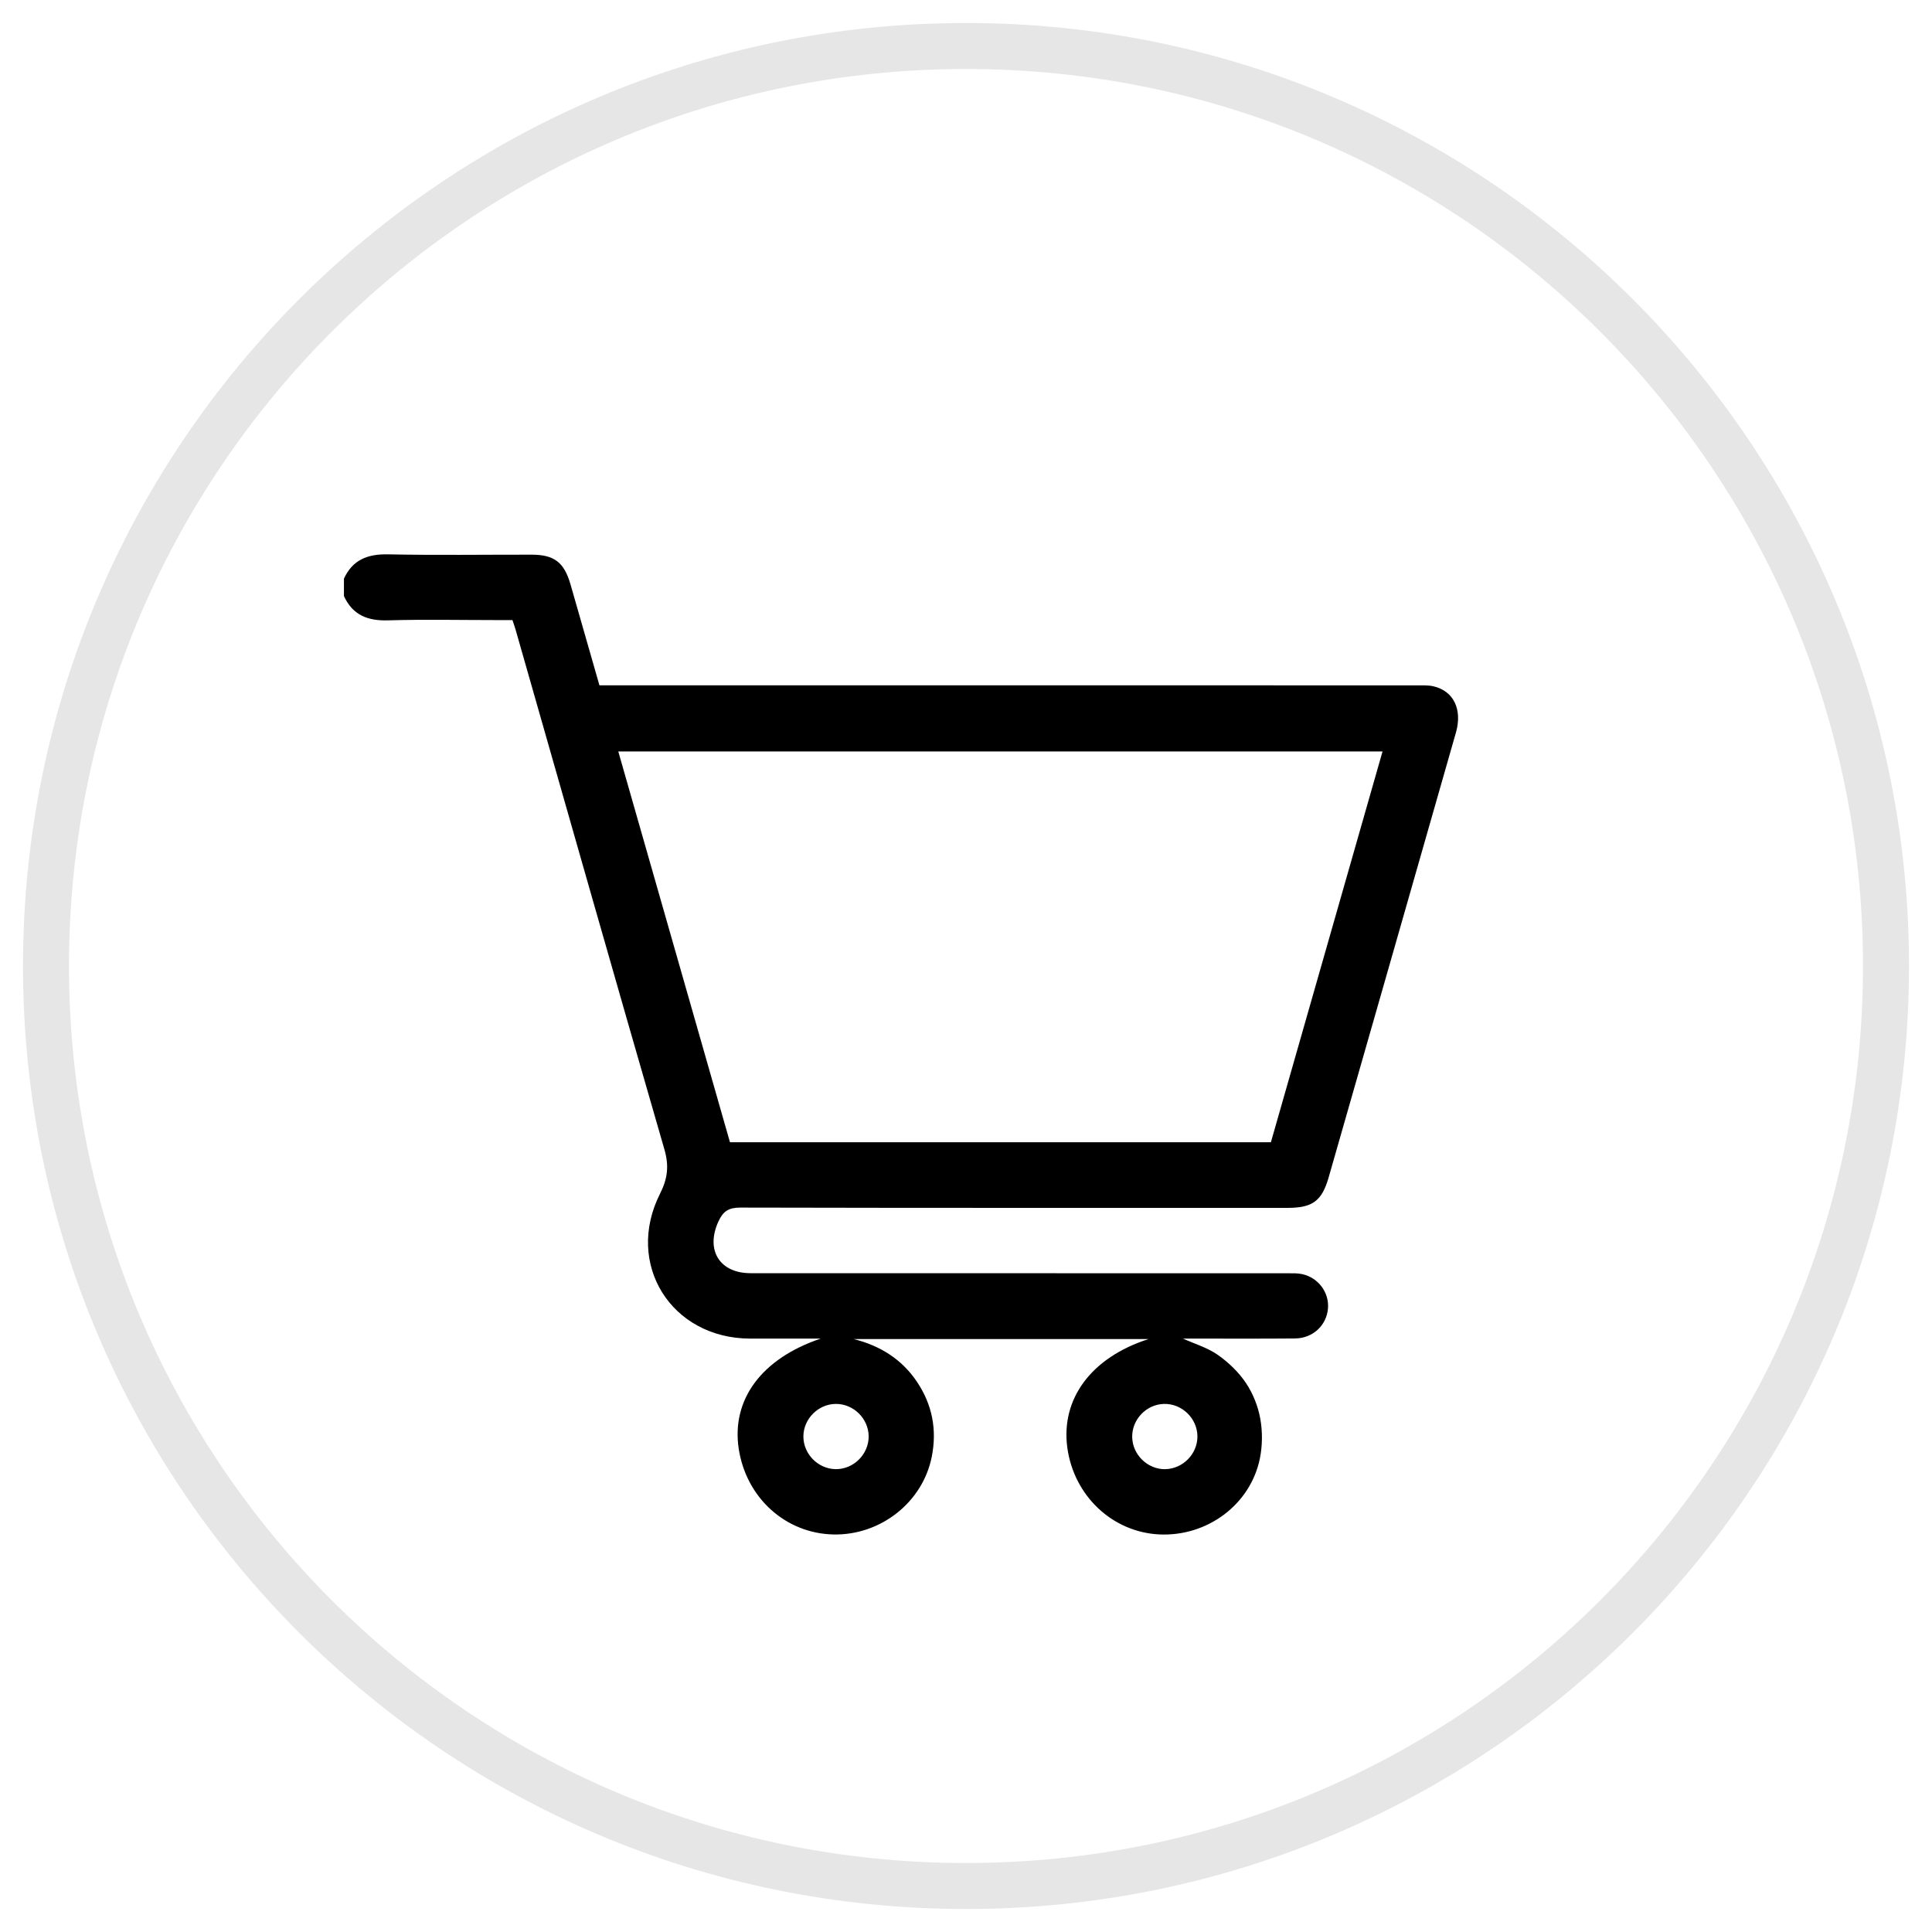
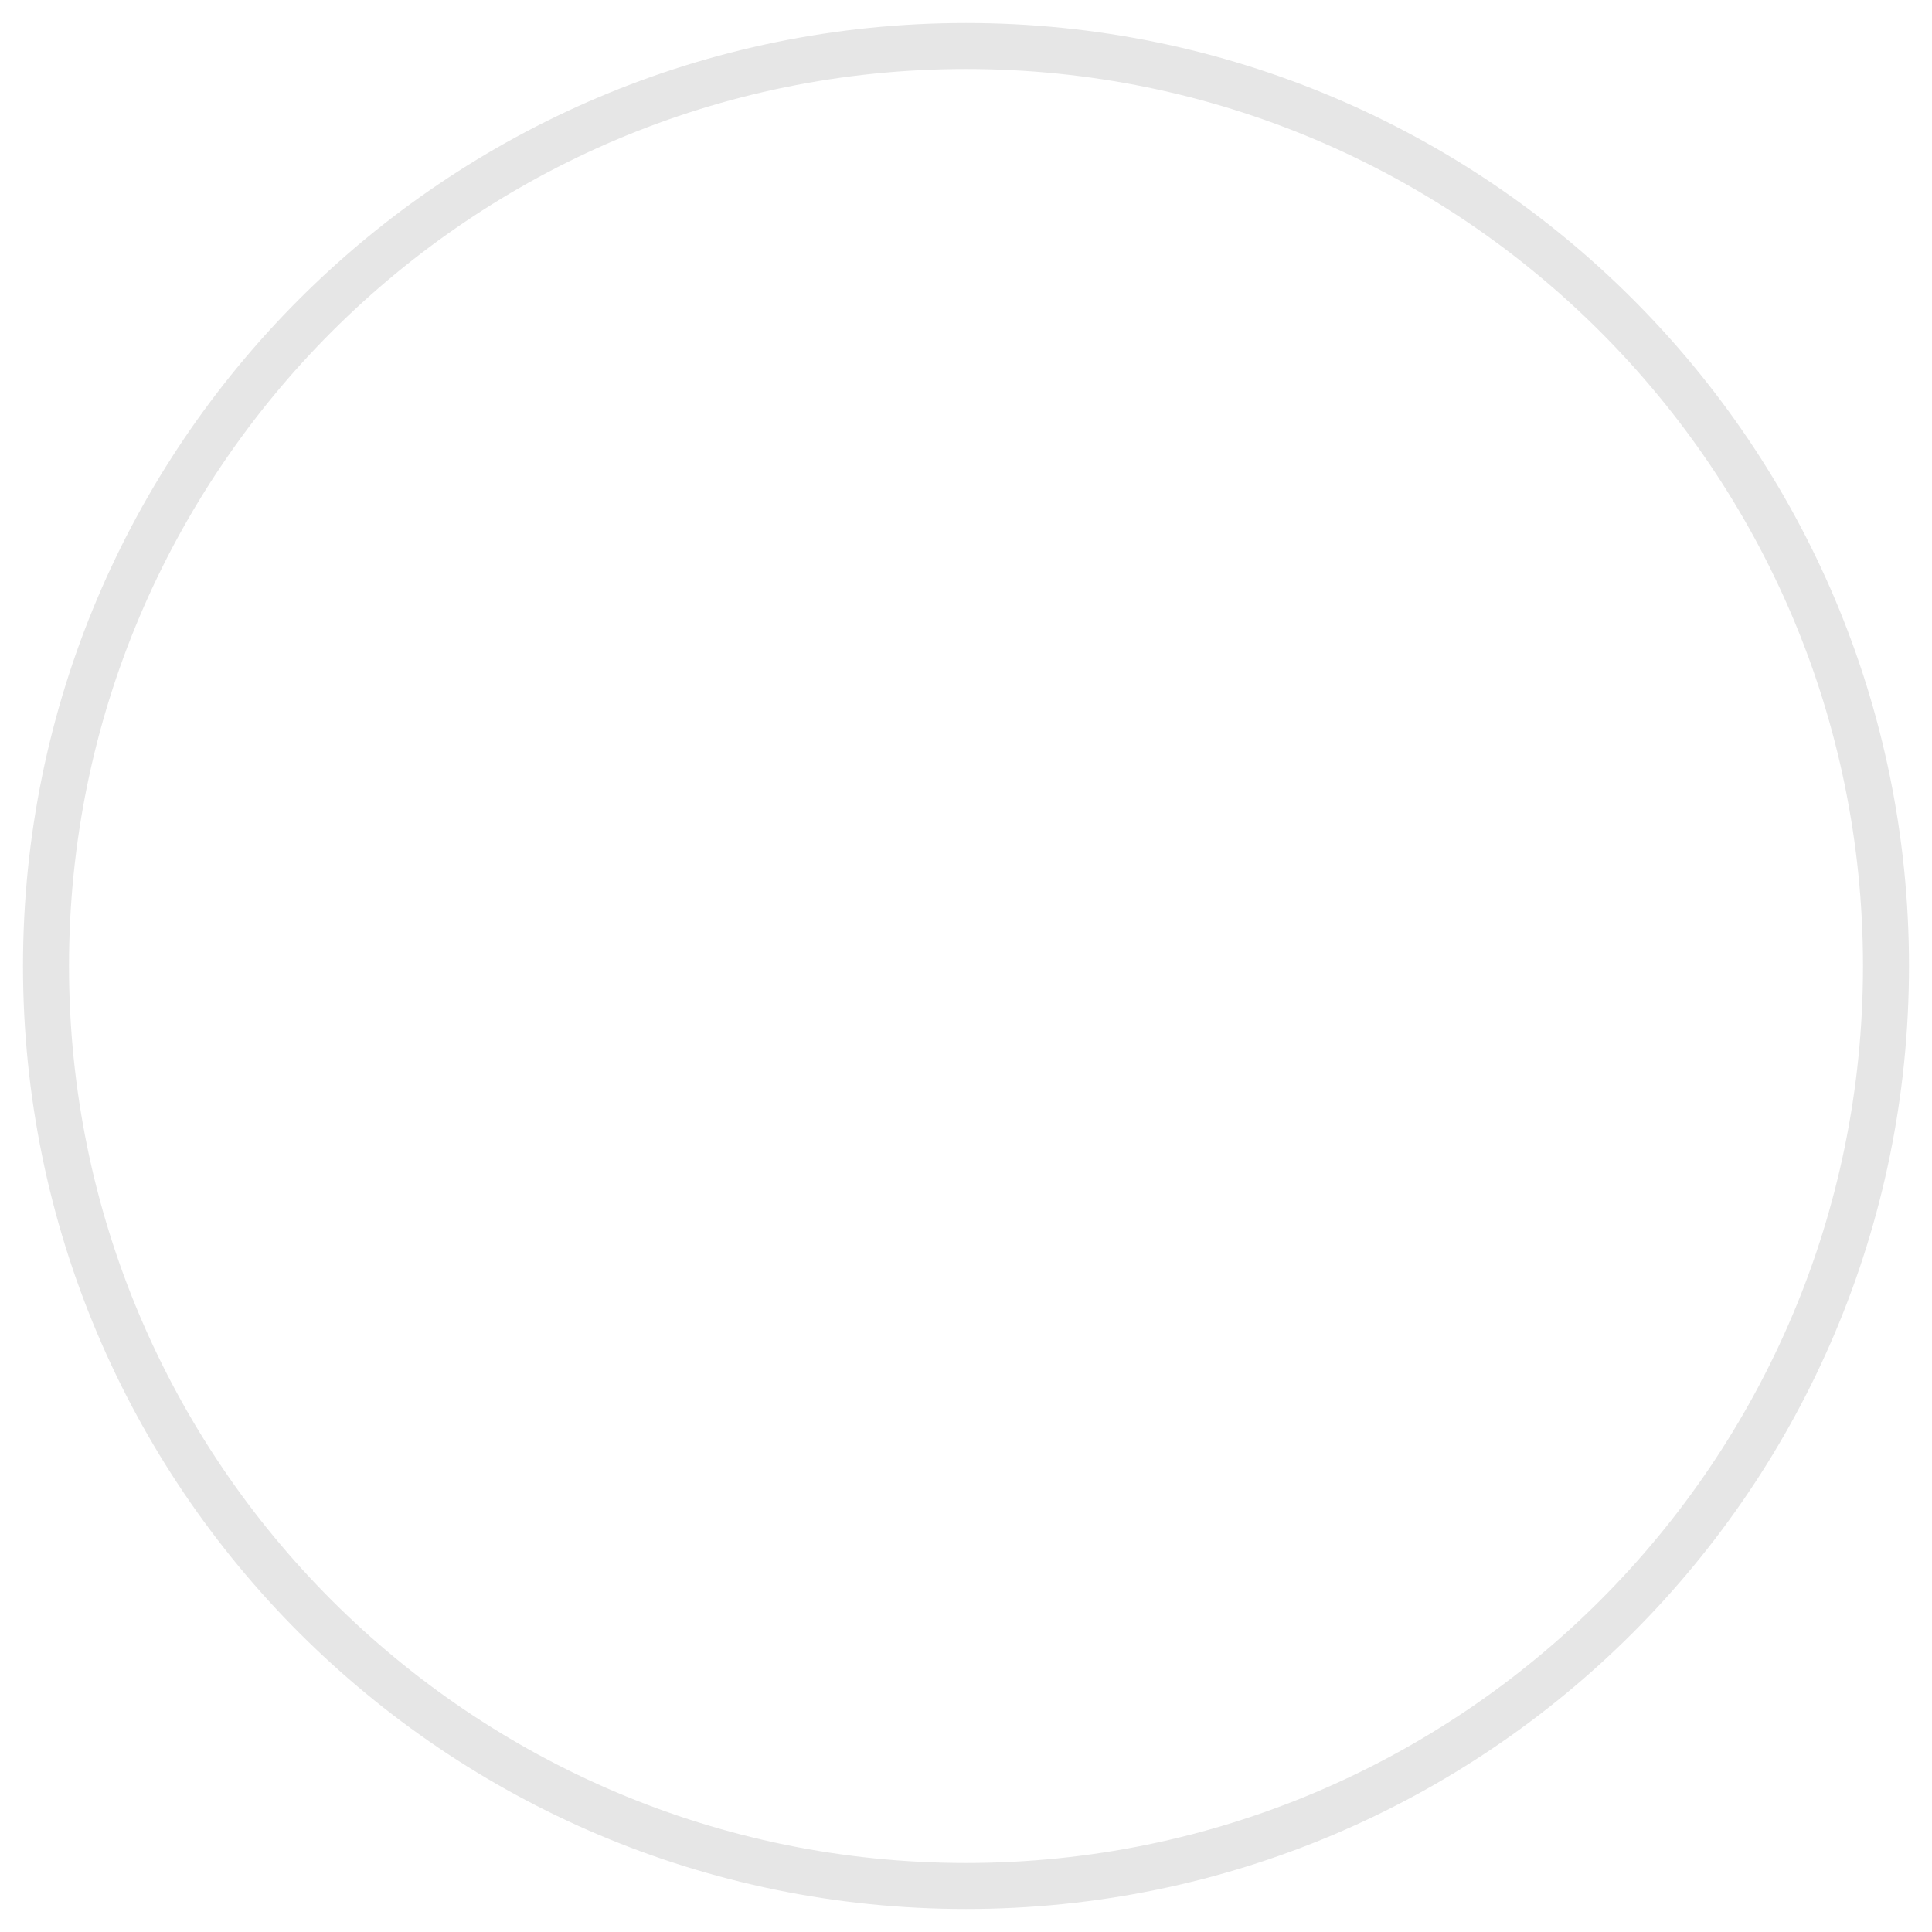
<svg xmlns="http://www.w3.org/2000/svg" width="42" height="42" viewBox="0 0 42 42" fill="none">
  <path d="M21 41C32.046 41 41 32.046 41 21C41 9.954 32.046 1 21 1C9.954 1 1 9.954 1 21C1 32.046 9.954 41 21 41Z" stroke="#E6E6E6" />
-   <path d="M7.477 12.579C7.666 12.169 7.991 12.043 8.431 12.051C9.472 12.072 10.513 12.057 11.554 12.058C12.049 12.058 12.264 12.224 12.403 12.706C12.611 13.432 12.819 14.158 13.031 14.898H13.343C19.164 14.898 24.985 14.898 30.806 14.899C30.924 14.899 31.046 14.894 31.159 14.919C31.6 15.019 31.794 15.422 31.651 15.924C31.16 17.643 30.669 19.361 30.177 21.079C29.745 22.585 29.315 24.092 28.883 25.598C28.737 26.106 28.533 26.258 27.996 26.258C24.029 26.258 20.061 26.261 16.094 26.252C15.843 26.252 15.721 26.329 15.619 26.551C15.334 27.17 15.638 27.678 16.317 27.678C20.214 27.679 24.11 27.678 28.007 27.68C28.109 27.68 28.214 27.677 28.312 27.699C28.663 27.778 28.899 28.102 28.869 28.447C28.837 28.815 28.539 29.094 28.151 29.097C27.425 29.104 26.699 29.099 25.973 29.1C25.887 29.1 25.8 29.1 25.717 29.1C25.972 29.215 26.25 29.297 26.474 29.454C26.708 29.618 26.928 29.829 27.086 30.066C27.239 30.294 27.35 30.573 27.398 30.845C27.448 31.124 27.445 31.43 27.388 31.709C27.182 32.712 26.24 33.407 25.201 33.357C24.183 33.307 23.347 32.52 23.203 31.474C23.057 30.411 23.722 29.509 24.969 29.11H18.56C19.132 29.255 19.606 29.547 19.936 30.042C20.267 30.537 20.372 31.08 20.256 31.667C20.06 32.655 19.148 33.378 18.121 33.358C17.079 33.337 16.222 32.563 16.059 31.494C15.898 30.43 16.551 29.535 17.841 29.1C17.298 29.1 16.802 29.101 16.307 29.1C14.589 29.096 13.576 27.475 14.351 25.945C14.513 25.623 14.547 25.346 14.445 24.992C13.355 21.226 12.284 17.453 11.207 13.683C11.19 13.623 11.168 13.564 11.14 13.48H10.796C10.008 13.48 9.218 13.463 8.43 13.486C7.989 13.499 7.666 13.368 7.477 12.959V12.58L7.477 12.579ZM27.628 24.832C28.44 21.99 29.247 19.164 30.055 16.336H13.441C14.255 19.183 15.062 22.01 15.869 24.832H27.628ZM18.172 30.52C17.79 30.521 17.467 30.843 17.465 31.225C17.463 31.607 17.782 31.932 18.165 31.938C18.557 31.943 18.888 31.613 18.884 31.221C18.879 30.838 18.555 30.518 18.172 30.52ZM25.329 31.938C25.712 31.933 26.032 31.61 26.031 31.227C26.03 30.835 25.694 30.509 25.302 30.52C24.92 30.53 24.605 30.86 24.613 31.242C24.62 31.625 24.947 31.942 25.329 31.939V31.938Z" fill="black" />
</svg>